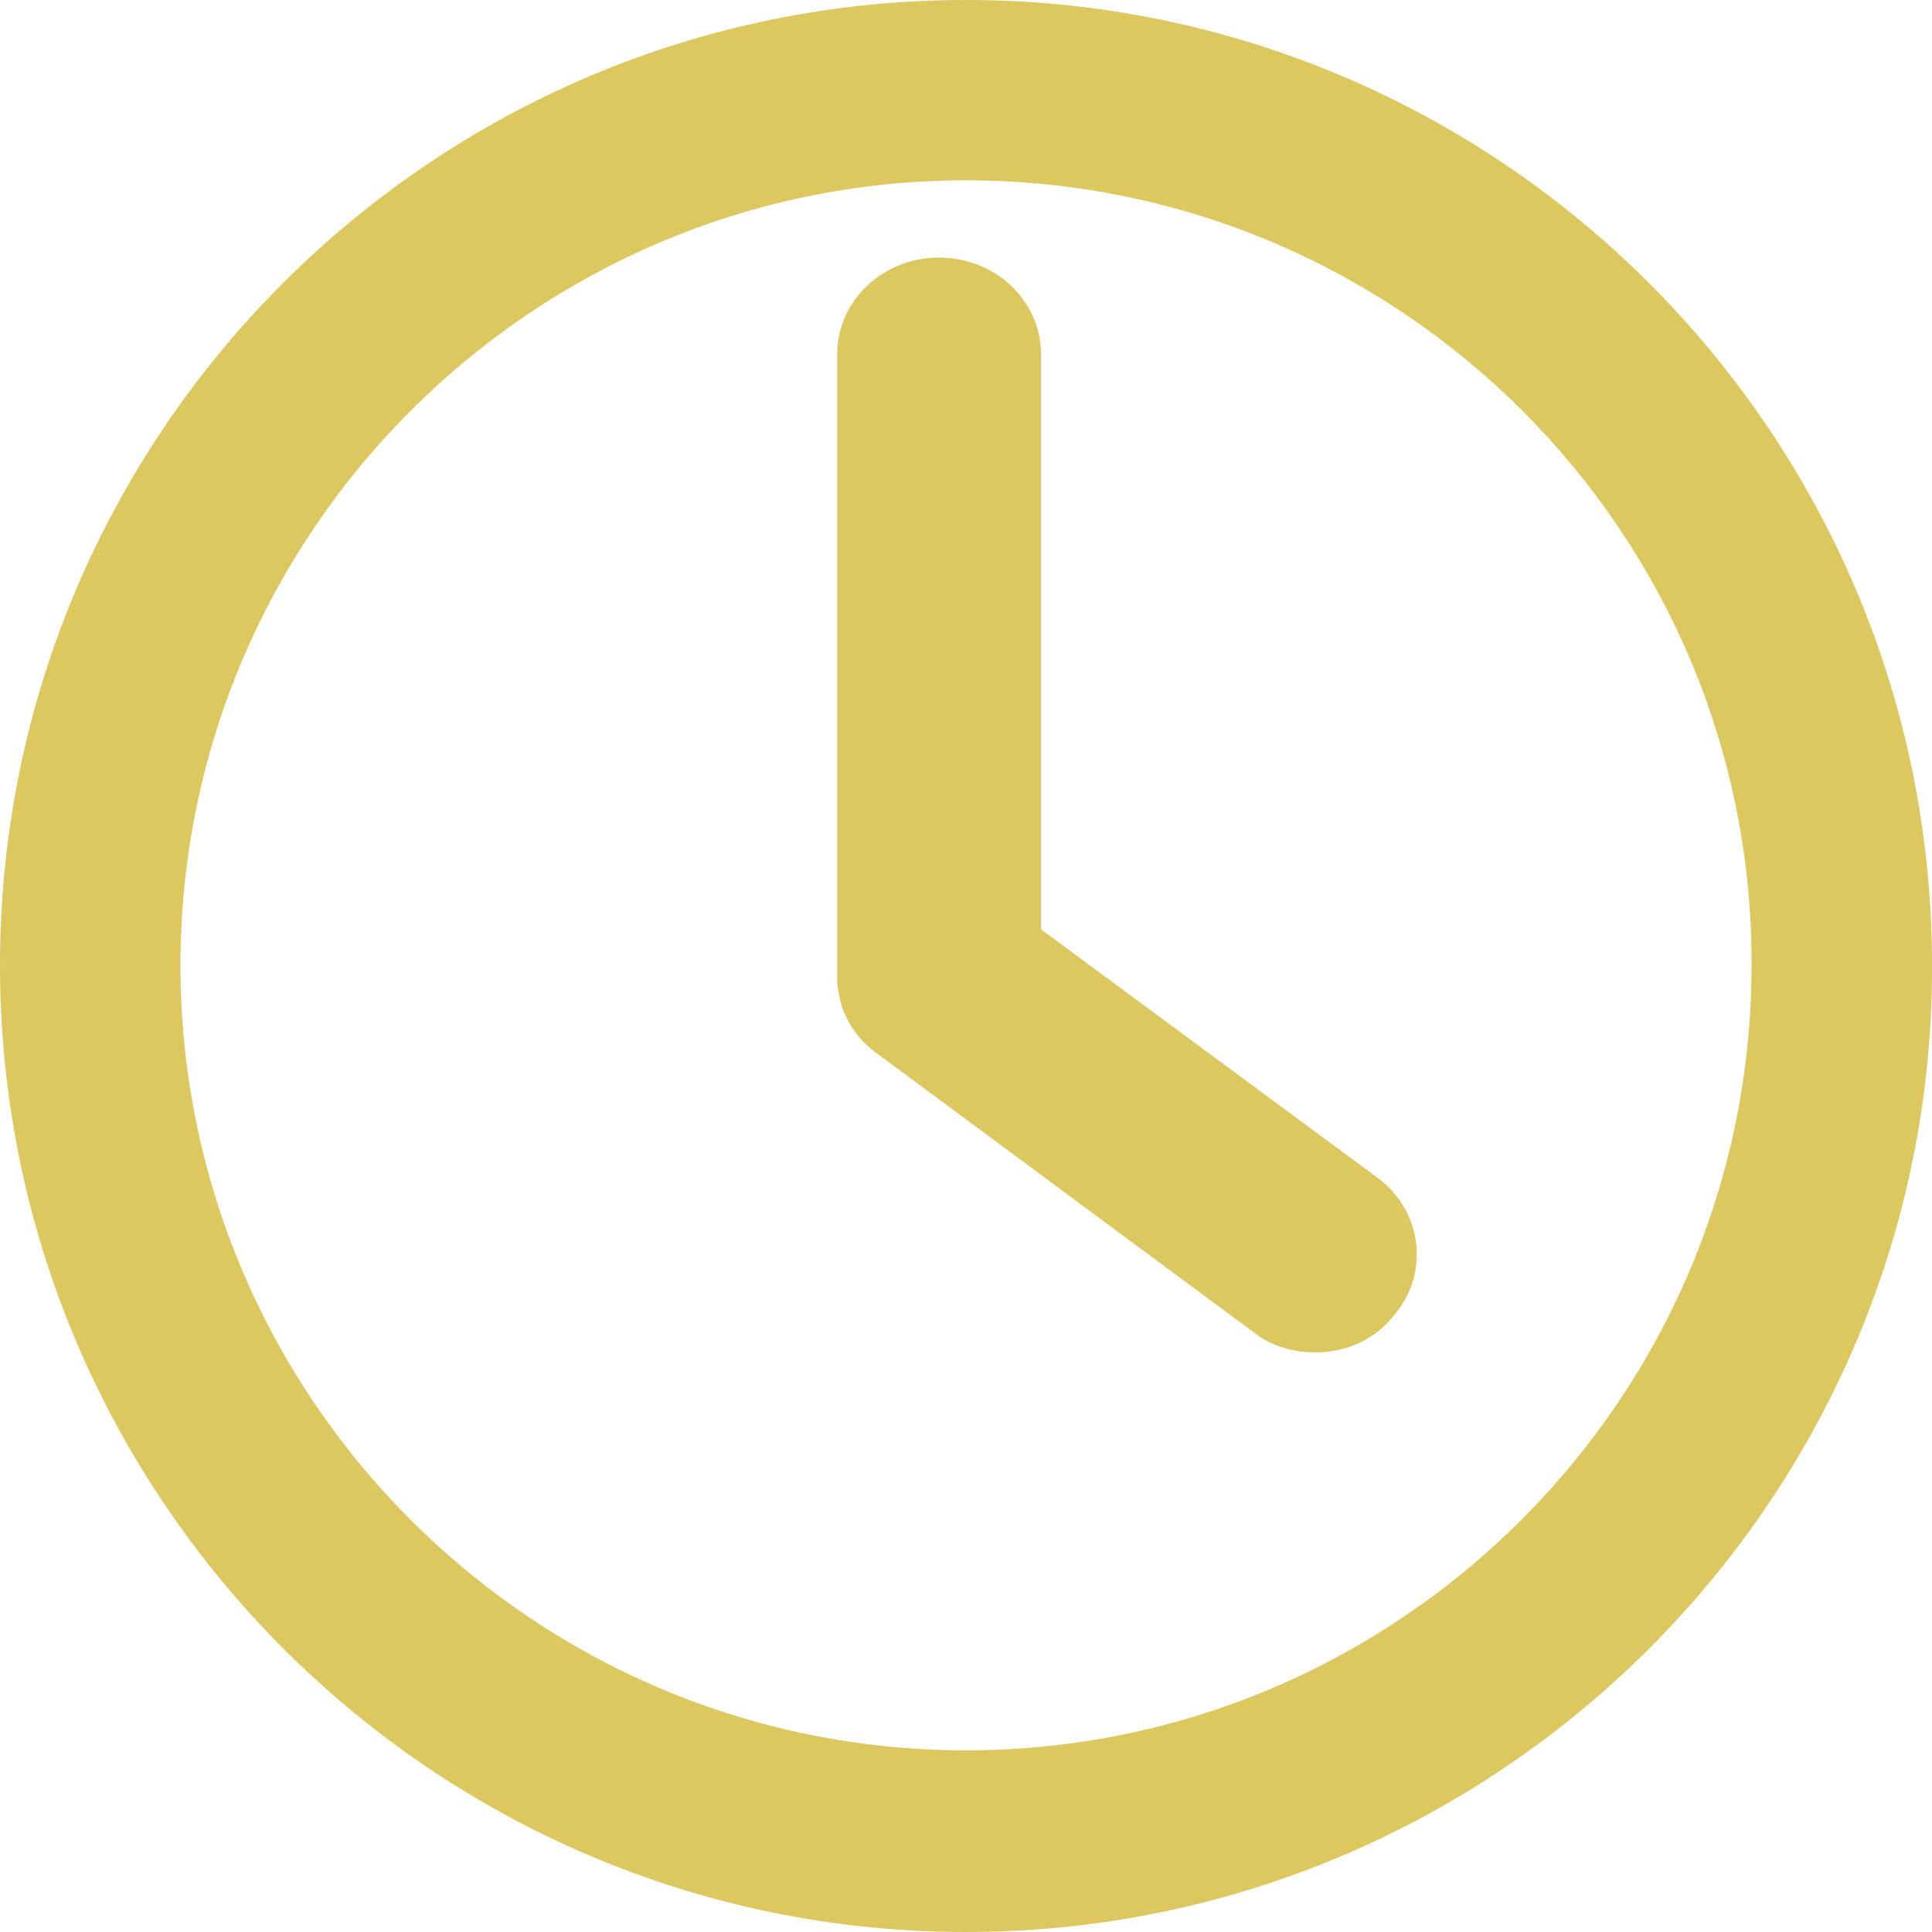
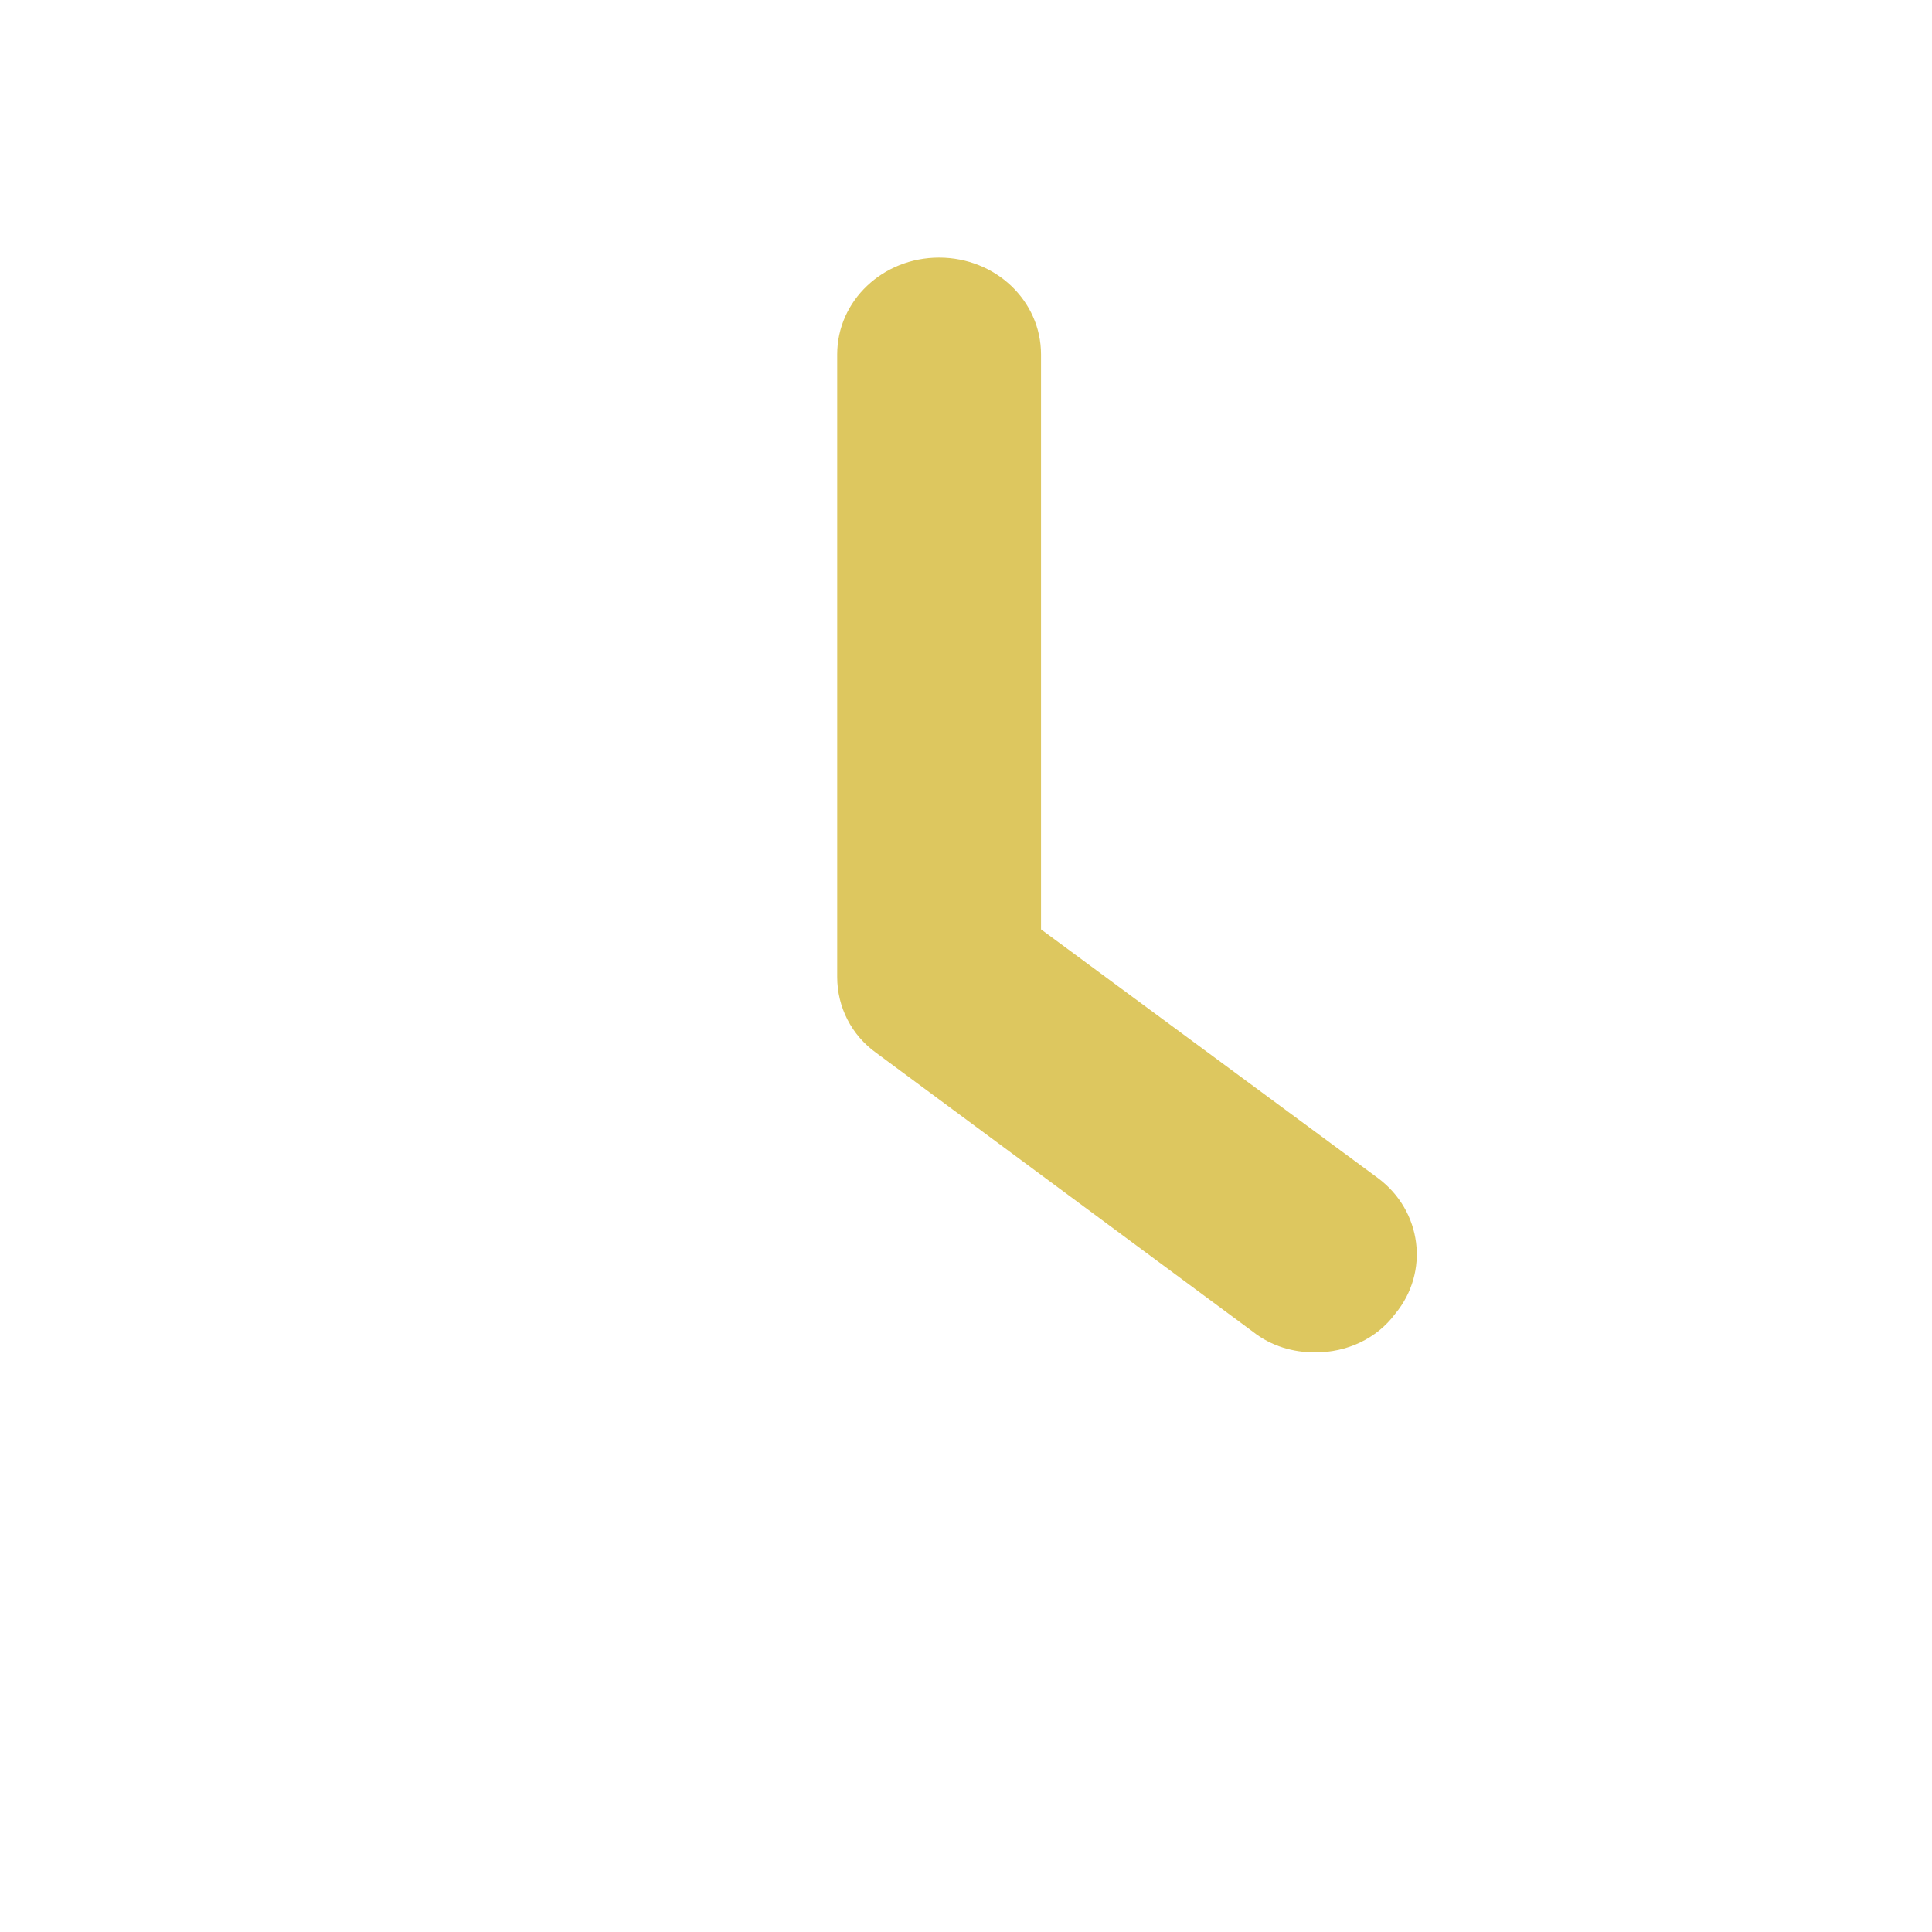
<svg xmlns="http://www.w3.org/2000/svg" width="30" height="30" viewBox="0 0 30 30" fill="none">
-   <path d="M15 30C6.724 30 0 23.259 0 14.989C0 6.719 6.724 0 15 0C23.276 0 30 6.719 30 14.989C30.021 23.259 23.276 30 15 30ZM15 2.8C8.276 2.8 2.802 8.27 2.802 14.989C2.802 21.709 8.276 27.179 15 27.179C21.724 27.179 27.198 21.709 27.198 14.989C27.22 8.27 21.746 2.8 15 2.8Z" fill="#DDC75F" />
  <path d="M20.424 21C20.084 21 19.743 20.907 19.451 20.676L13.609 16.351C13.219 16.073 13 15.634 13 15.171V5.503C13 4.671 13.706 4 14.582 4C15.459 4 16.165 4.671 16.165 5.503V14.431L21.398 18.294C22.08 18.803 22.201 19.751 21.666 20.399C21.374 20.792 20.911 21 20.424 21Z" fill="#DDC75F" />
</svg>